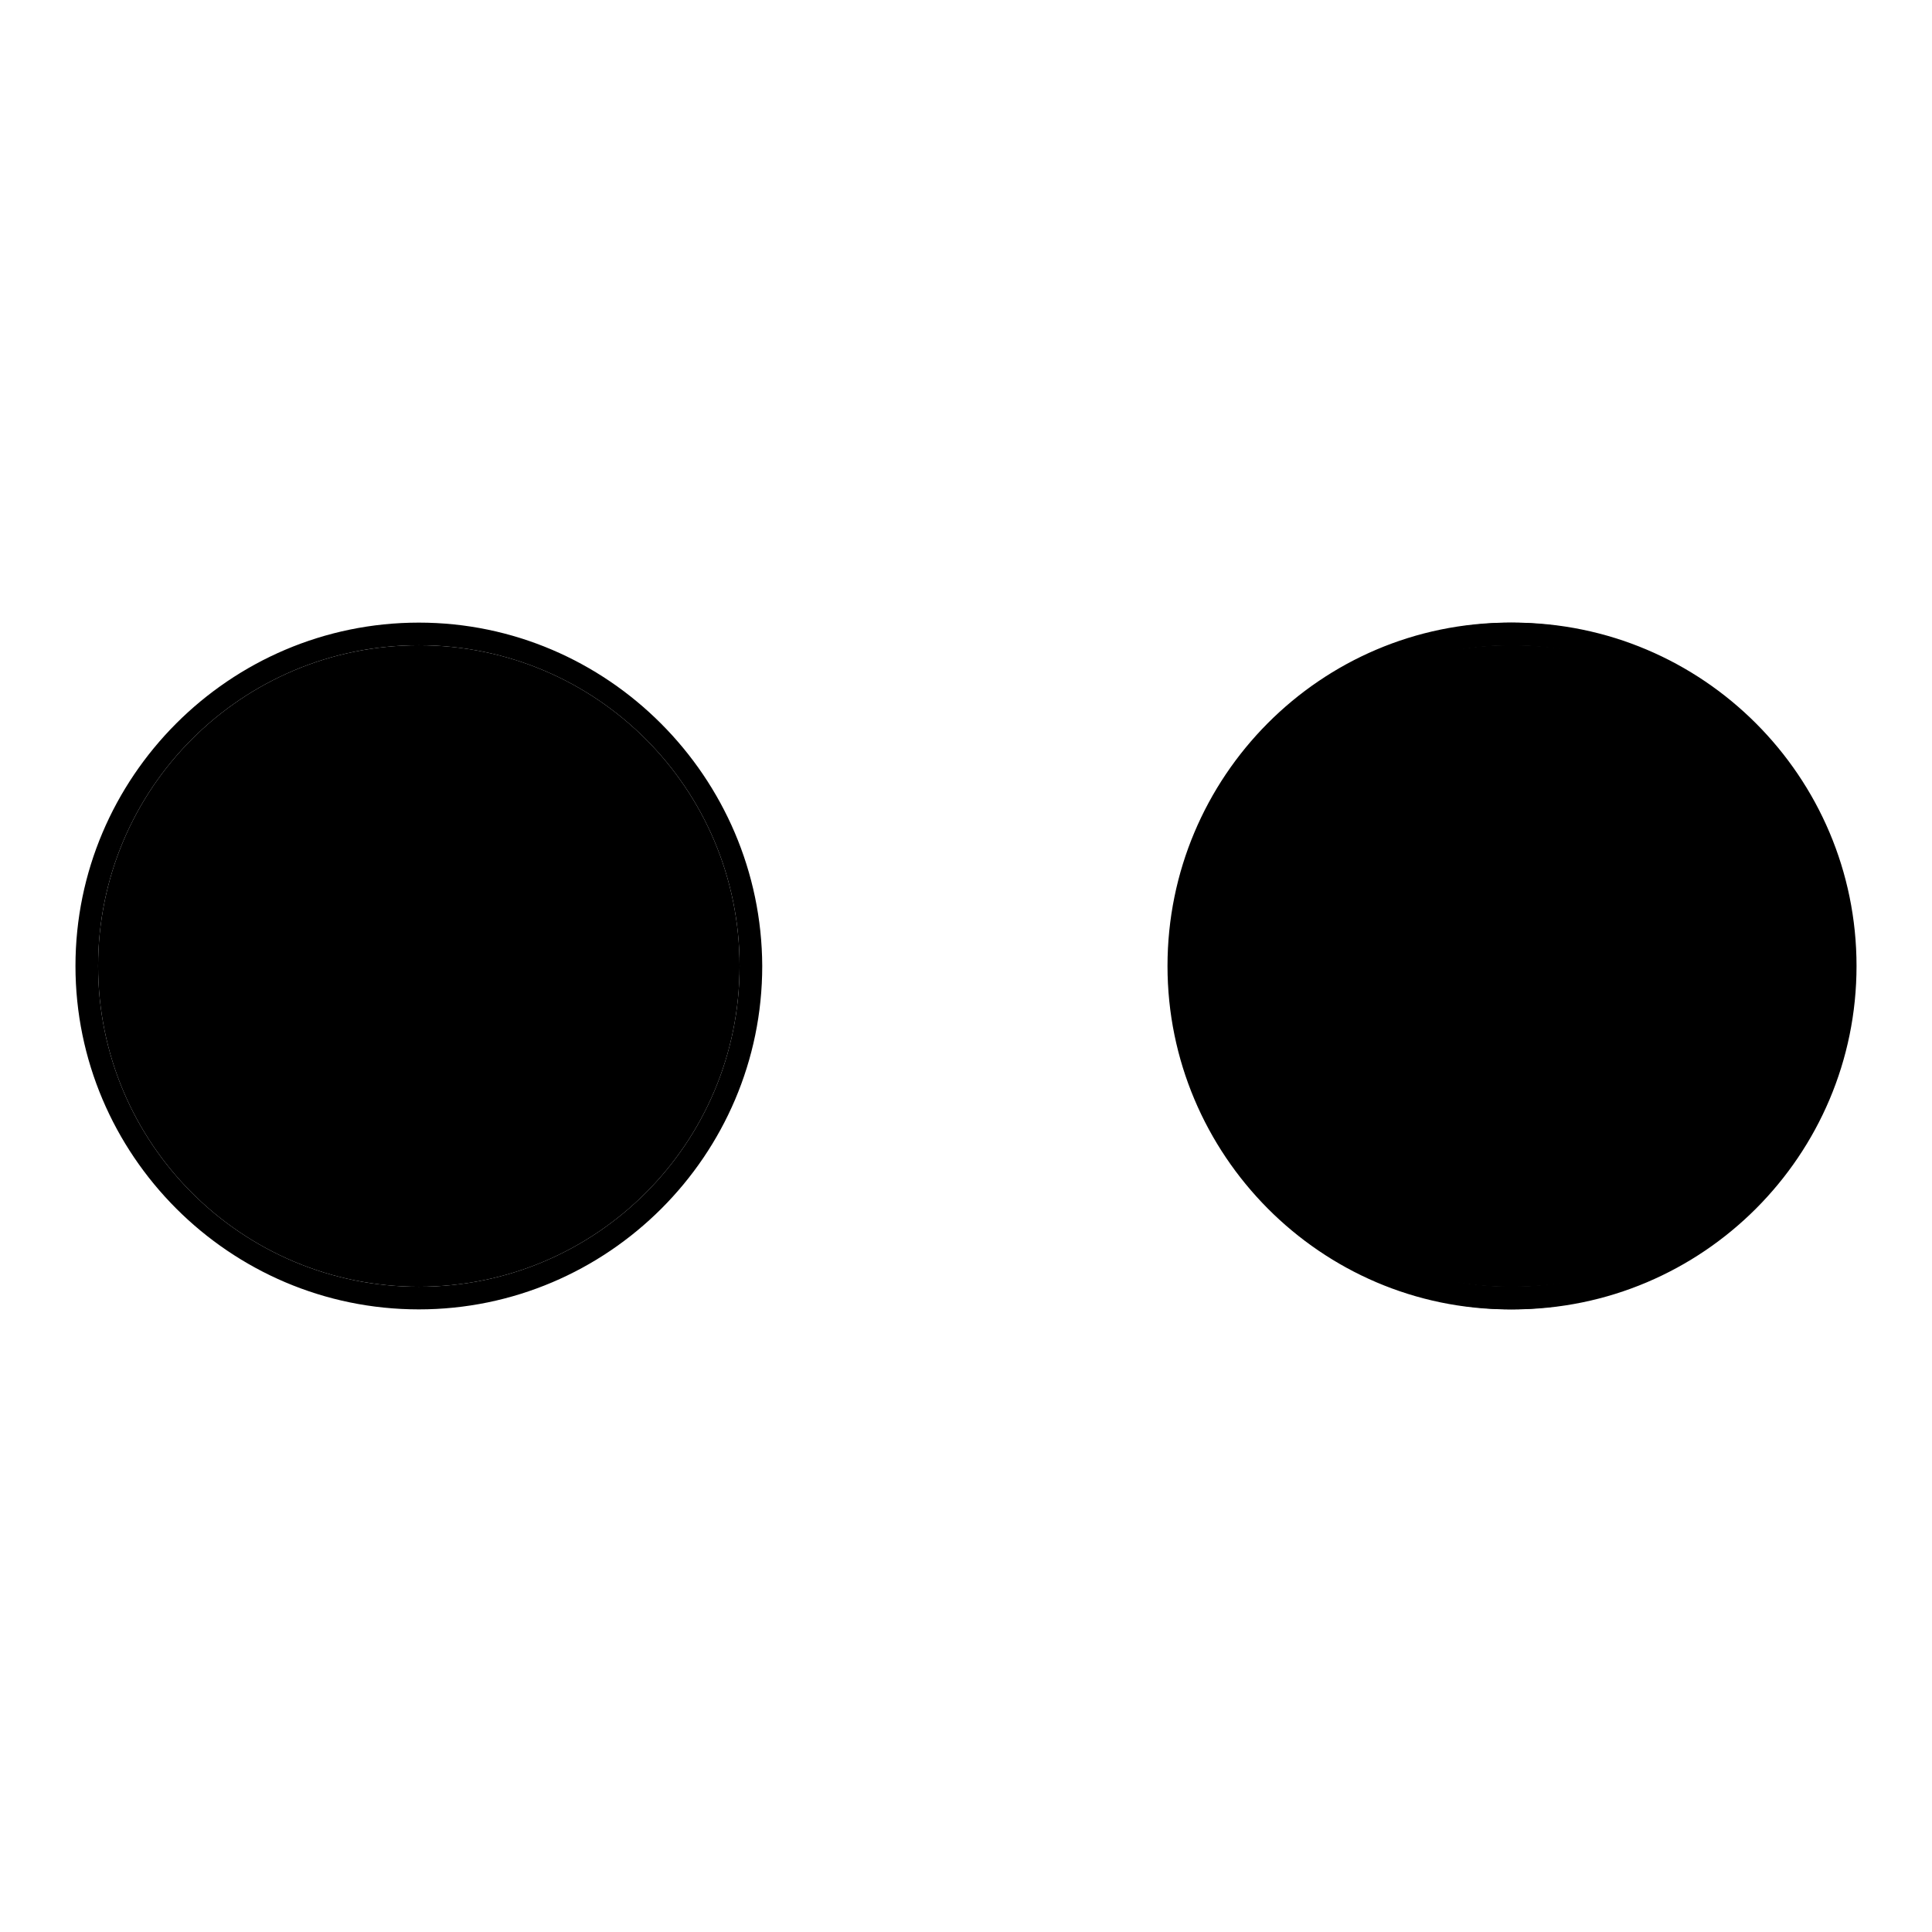
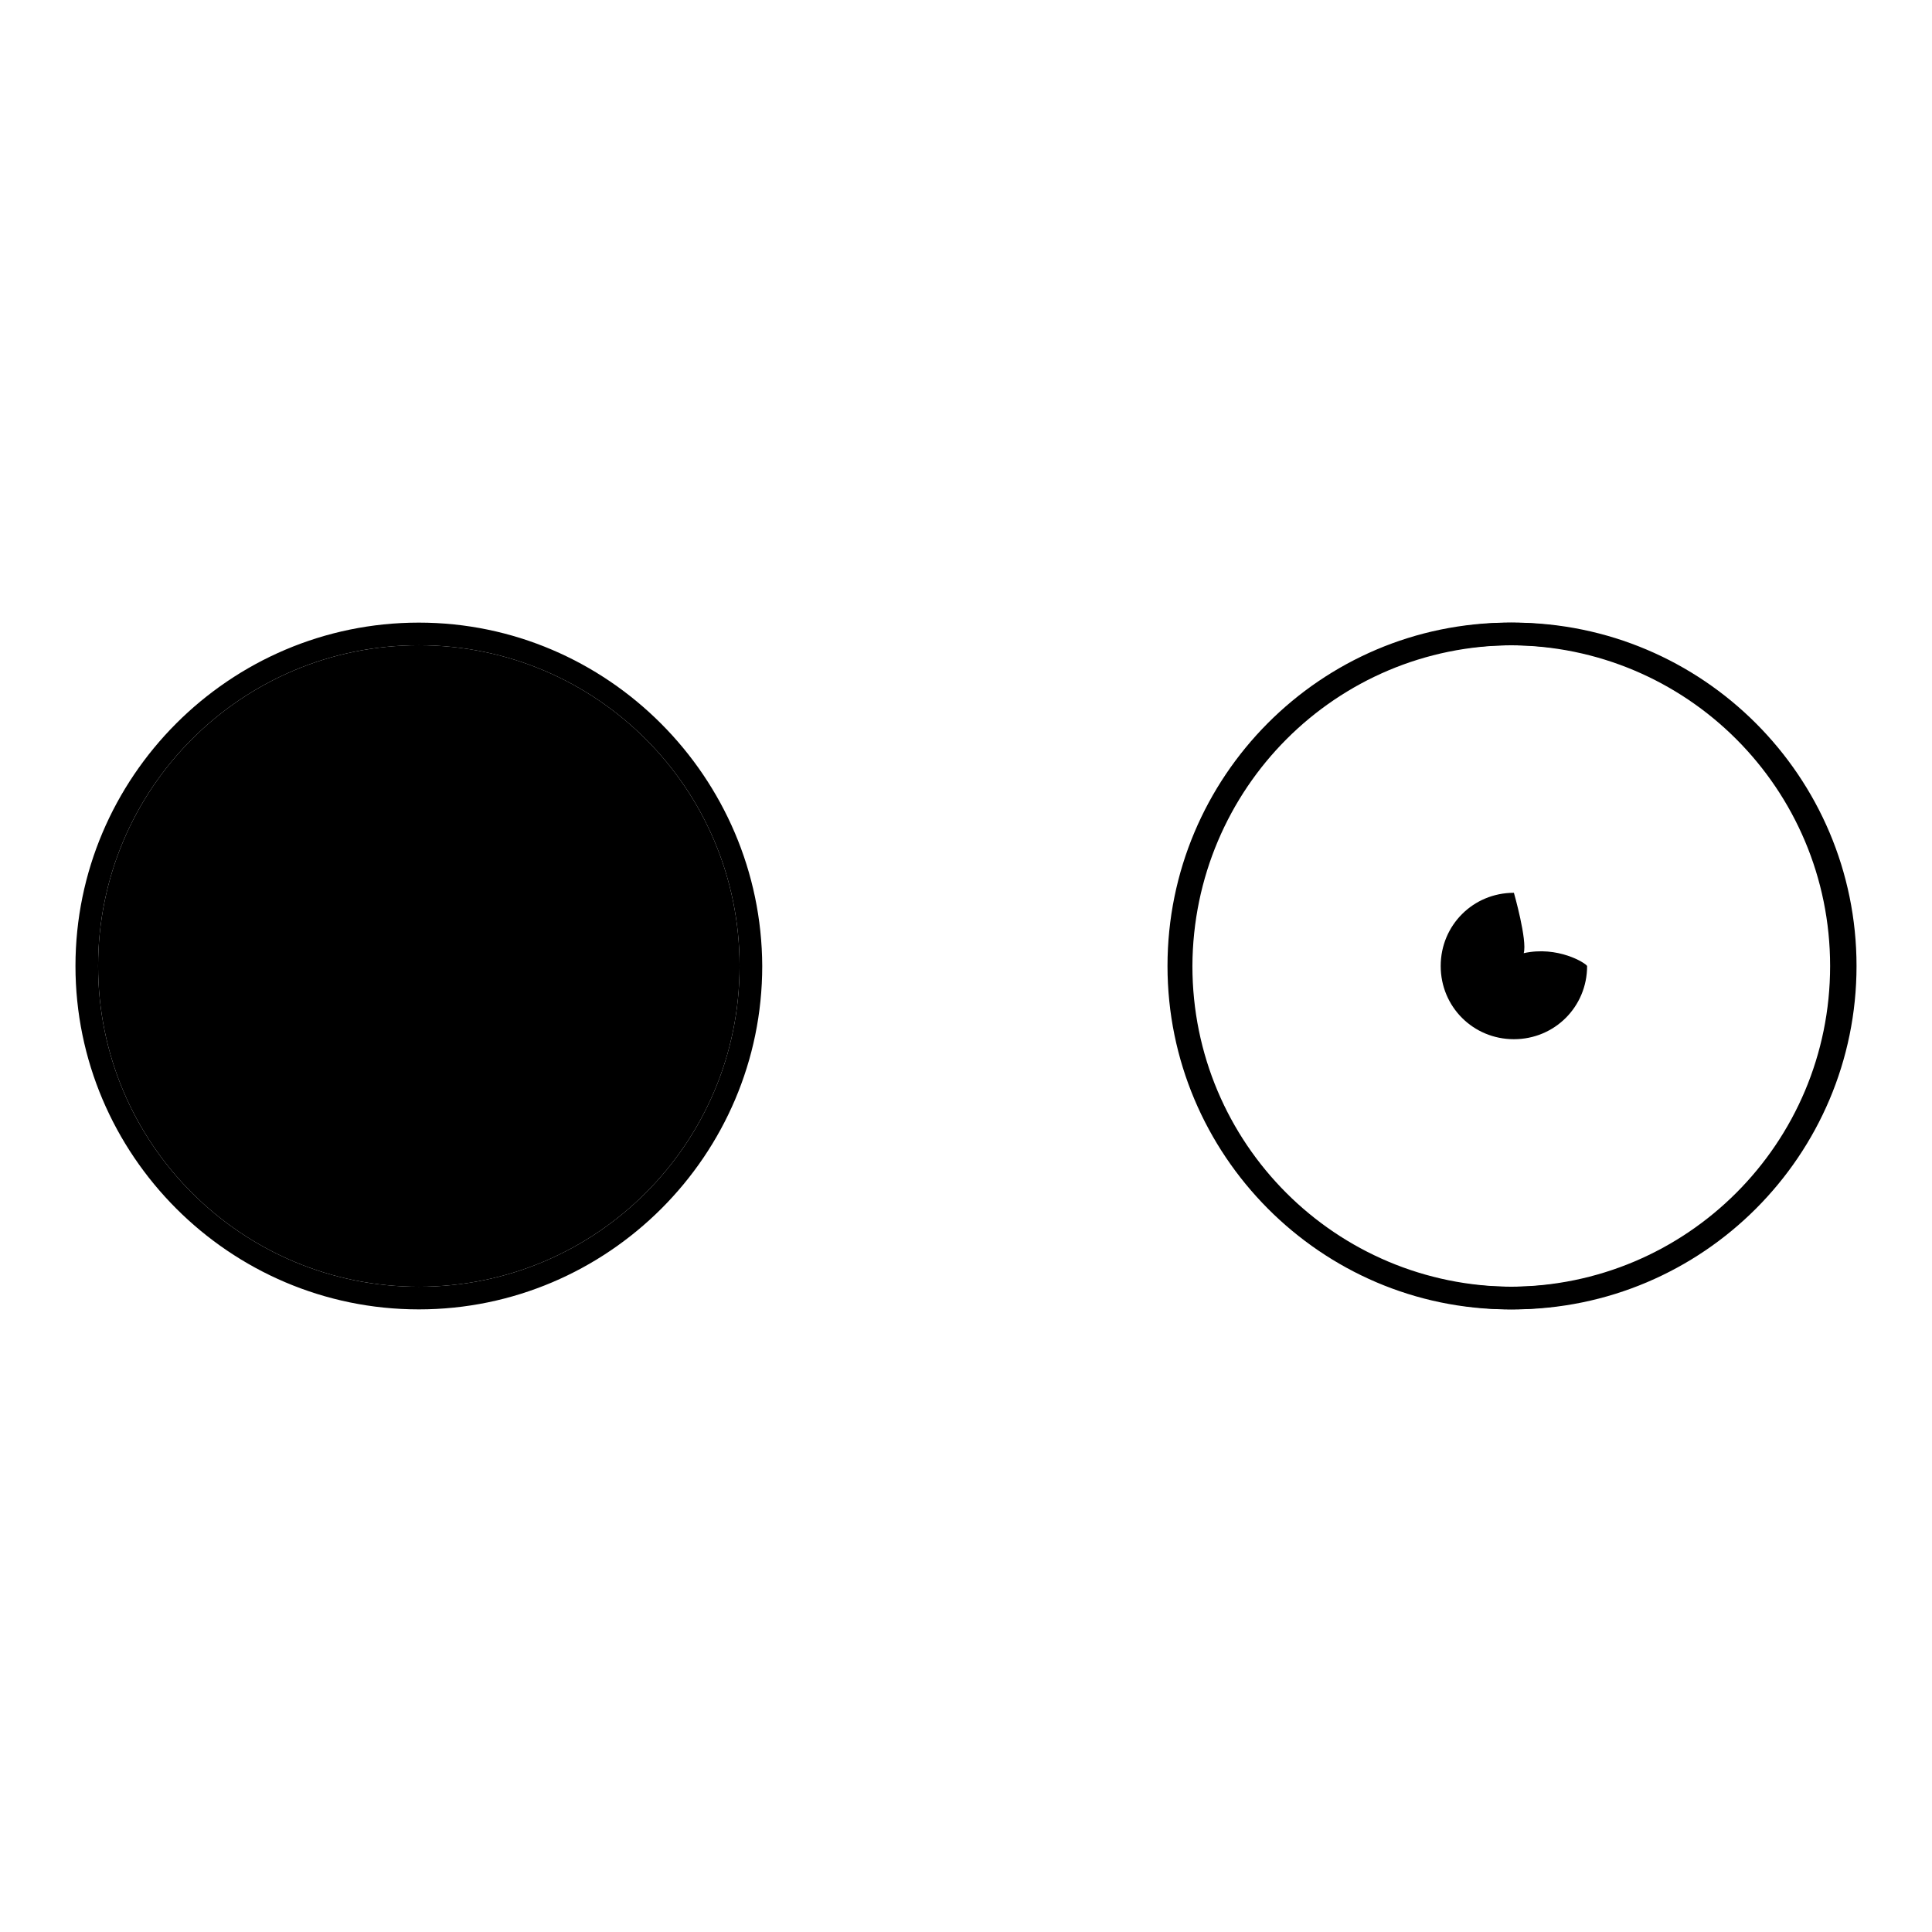
<svg xmlns="http://www.w3.org/2000/svg" version="1.1" x="0px" y="0px" viewBox="0 0 256 256" enable-background="new 0 0 256 256" xml:space="preserve">
  <g>
    <g>
      <path fill="#000000" d="M13,128c0,23.5,19,42.5,42.5,42.5c23.5,0,42.5-19,42.5-42.5c0-23.5-19-42.5-42.5-42.5C32,85.5,13,104.5,13,128L13,128z" />
      <path fill="#000000" d="M55.5,85.5c23.5,0,42.5,19,42.5,42.5c0,23.5-19,42.5-42.5,42.5C32,170.5,13,151.5,13,128C13,104.5,32,85.5,55.5,85.5 M55.5,82.5C30.4,82.5,10,103,10,128s20.4,45.5,45.5,45.5c25,0,45.5-20.4,45.5-45.5C100.9,103,80.5,82.5,55.5,82.5L55.5,82.5z" />
      <path fill="#000000" d="M55.5,103.7c-21.1,0-27.9,24.3-27.9,24.3s6.3,24.3,27.8,24.5c19.1,0,27.9-24.3,27.9-24.3S78.1,103.7,55.5,103.7L55.5,103.7z M55.5,145.4c-9.5,0-17.4-7.9-17.3-17.4c0-9.5,7.9-17.4,17.4-17.3c9.5,0,17.4,7.9,17.3,17.4C72.9,137.7,65,145.4,55.5,145.4L55.5,145.4z" />
      <path fill="#000000" d="M56.8,126.3c0.5-1.7-1.3-8-1.3-8c-5.4,0-9.7,4.3-9.7,9.7c0,5.4,4.3,9.7,9.7,9.7c5.4,0,9.7-4.3,9.7-9.7C65,127.6,61.3,125.3,56.8,126.3L56.8,126.3z" />
-       <path fill="#000000" d="M158.1,128c0,23.5,19,42.5,42.5,42.5c23.5,0,42.5-19,42.5-42.5c0-23.5-19-42.5-42.5-42.5C177.1,85.5,158.1,104.5,158.1,128L158.1,128z" />
      <path fill="#000000" d="M200.5,85.5c23.5,0,42.5,19,42.5,42.5c0,23.5-19,42.5-42.5,42.5s-42.5-19-42.5-42.5C158.1,104.5,177,85.5,200.5,85.5 M200.5,82.5c-25,0-45.5,20.4-45.5,45.5c0,25,20.4,45.5,45.5,45.5c25.1,0,45.5-20.4,45.5-45.5S225.6,82.5,200.5,82.5L200.5,82.5z" />
-       <path fill="#000000" d="M200.5,103.7c-21.1,0-27.9,24.3-27.9,24.3s6.3,24.3,27.8,24.5c19.1,0,27.9-24.3,27.9-24.3S223.2,103.7,200.5,103.7L200.5,103.7z M200.5,145.4c-9.5,0-17.4-7.9-17.3-17.4c0-9.5,7.9-17.4,17.4-17.3c9.5,0,17.4,7.9,17.3,17.4C218,137.7,210.1,145.4,200.5,145.4L200.5,145.4z" />
      <path fill="#000000" d="M201.9,126.3c0.5-1.7-1.3-8-1.3-8c-5.4,0-9.7,4.3-9.7,9.7c0,5.4,4.3,9.7,9.7,9.7c5.4,0,9.7-4.3,9.7-9.7C210.1,127.6,206.4,125.3,201.9,126.3L201.9,126.3z" />
-       <path fill="#000000" d="M157.5,128c0,23.5,19,42.5,42.5,42.5c23.5,0,42.5-19,42.5-42.5c0-23.5-19-42.5-42.5-42.5C176.5,85.5,157.5,104.5,157.5,128L157.5,128z" />
      <path fill="#000000" d="M200,85.5c23.5,0,42.5,19,42.5,42.5c0,23.5-19,42.5-42.5,42.5c-23.5,0-42.4-19-42.4-42.5C157.6,104.6,176.5,85.5,200,85.5L200,85.5 M200,82.5c-25,0-45.3,20.4-45.3,45.5c0,25,20.3,45.5,45.3,45.5c25,0,45.5-20.4,45.5-45.5C245.4,103,225.1,82.5,200,82.5L200,82.5z" />
-       <path fill="#000000" d="M221.1,109.1l4.5-1.9l0.6-2.6l-6.6,2.7l-6.6,8.6l-8.1-10.5h-9.7L187,116l-6.6-8.7l-6.5-2.6l0.5,2.6l4.5,1.9l6.7,8.6l-6.8,8.7l3.9,17l12.4,7.9h9.4l12.6-7.9l3.9-17l-6.8-8.7L221.1,109.1z M215.5,142.1l-11.3,7H196l-11.3-7l-3.4-15.2l15.1-19.2h7.5l15.1,19.2L215.5,142.1z" />
-       <path fill="#000000" d="M200,117c-7,0-12.9,5.7-12.9,12.9s5.9,12.8,12.9,12.8c7,0,12.9-5.7,12.9-12.8C212.8,122.8,207.1,117,200,117z M199.4,136.4l-0.6,0.1v3.9c-5-0.6-8.8-4.5-9.4-9.4h3.9l0.1-0.6h4.6c0.1,0.6,0.6,1.1,1.2,1.3v4.6L199.4,136.4L199.4,136.4z M199.4,128c-0.6,0.2-1.1,0.7-1.2,1.3h-4.4l0.1-0.6h-4.4c0.6-5,4.4-8.8,9.4-9.4v4l0.5,0.1V128L199.4,128z M200.5,123.7l0.6,0.1v-4.5c5,0.6,8.8,4.4,9.4,9.4H206l0.1,0.6h-4.4c-0.1-0.6-0.6-1.1-1.2-1.3V123.7z M201.1,140.4V136l-0.6,0.1v-4.4c0.6-0.2,1.1-0.7,1.2-1.3h4.5l0.2,0.6h4C210.1,136,206.1,139.9,201.1,140.4L201.1,140.4z" />
    </g>
  </g>
</svg>